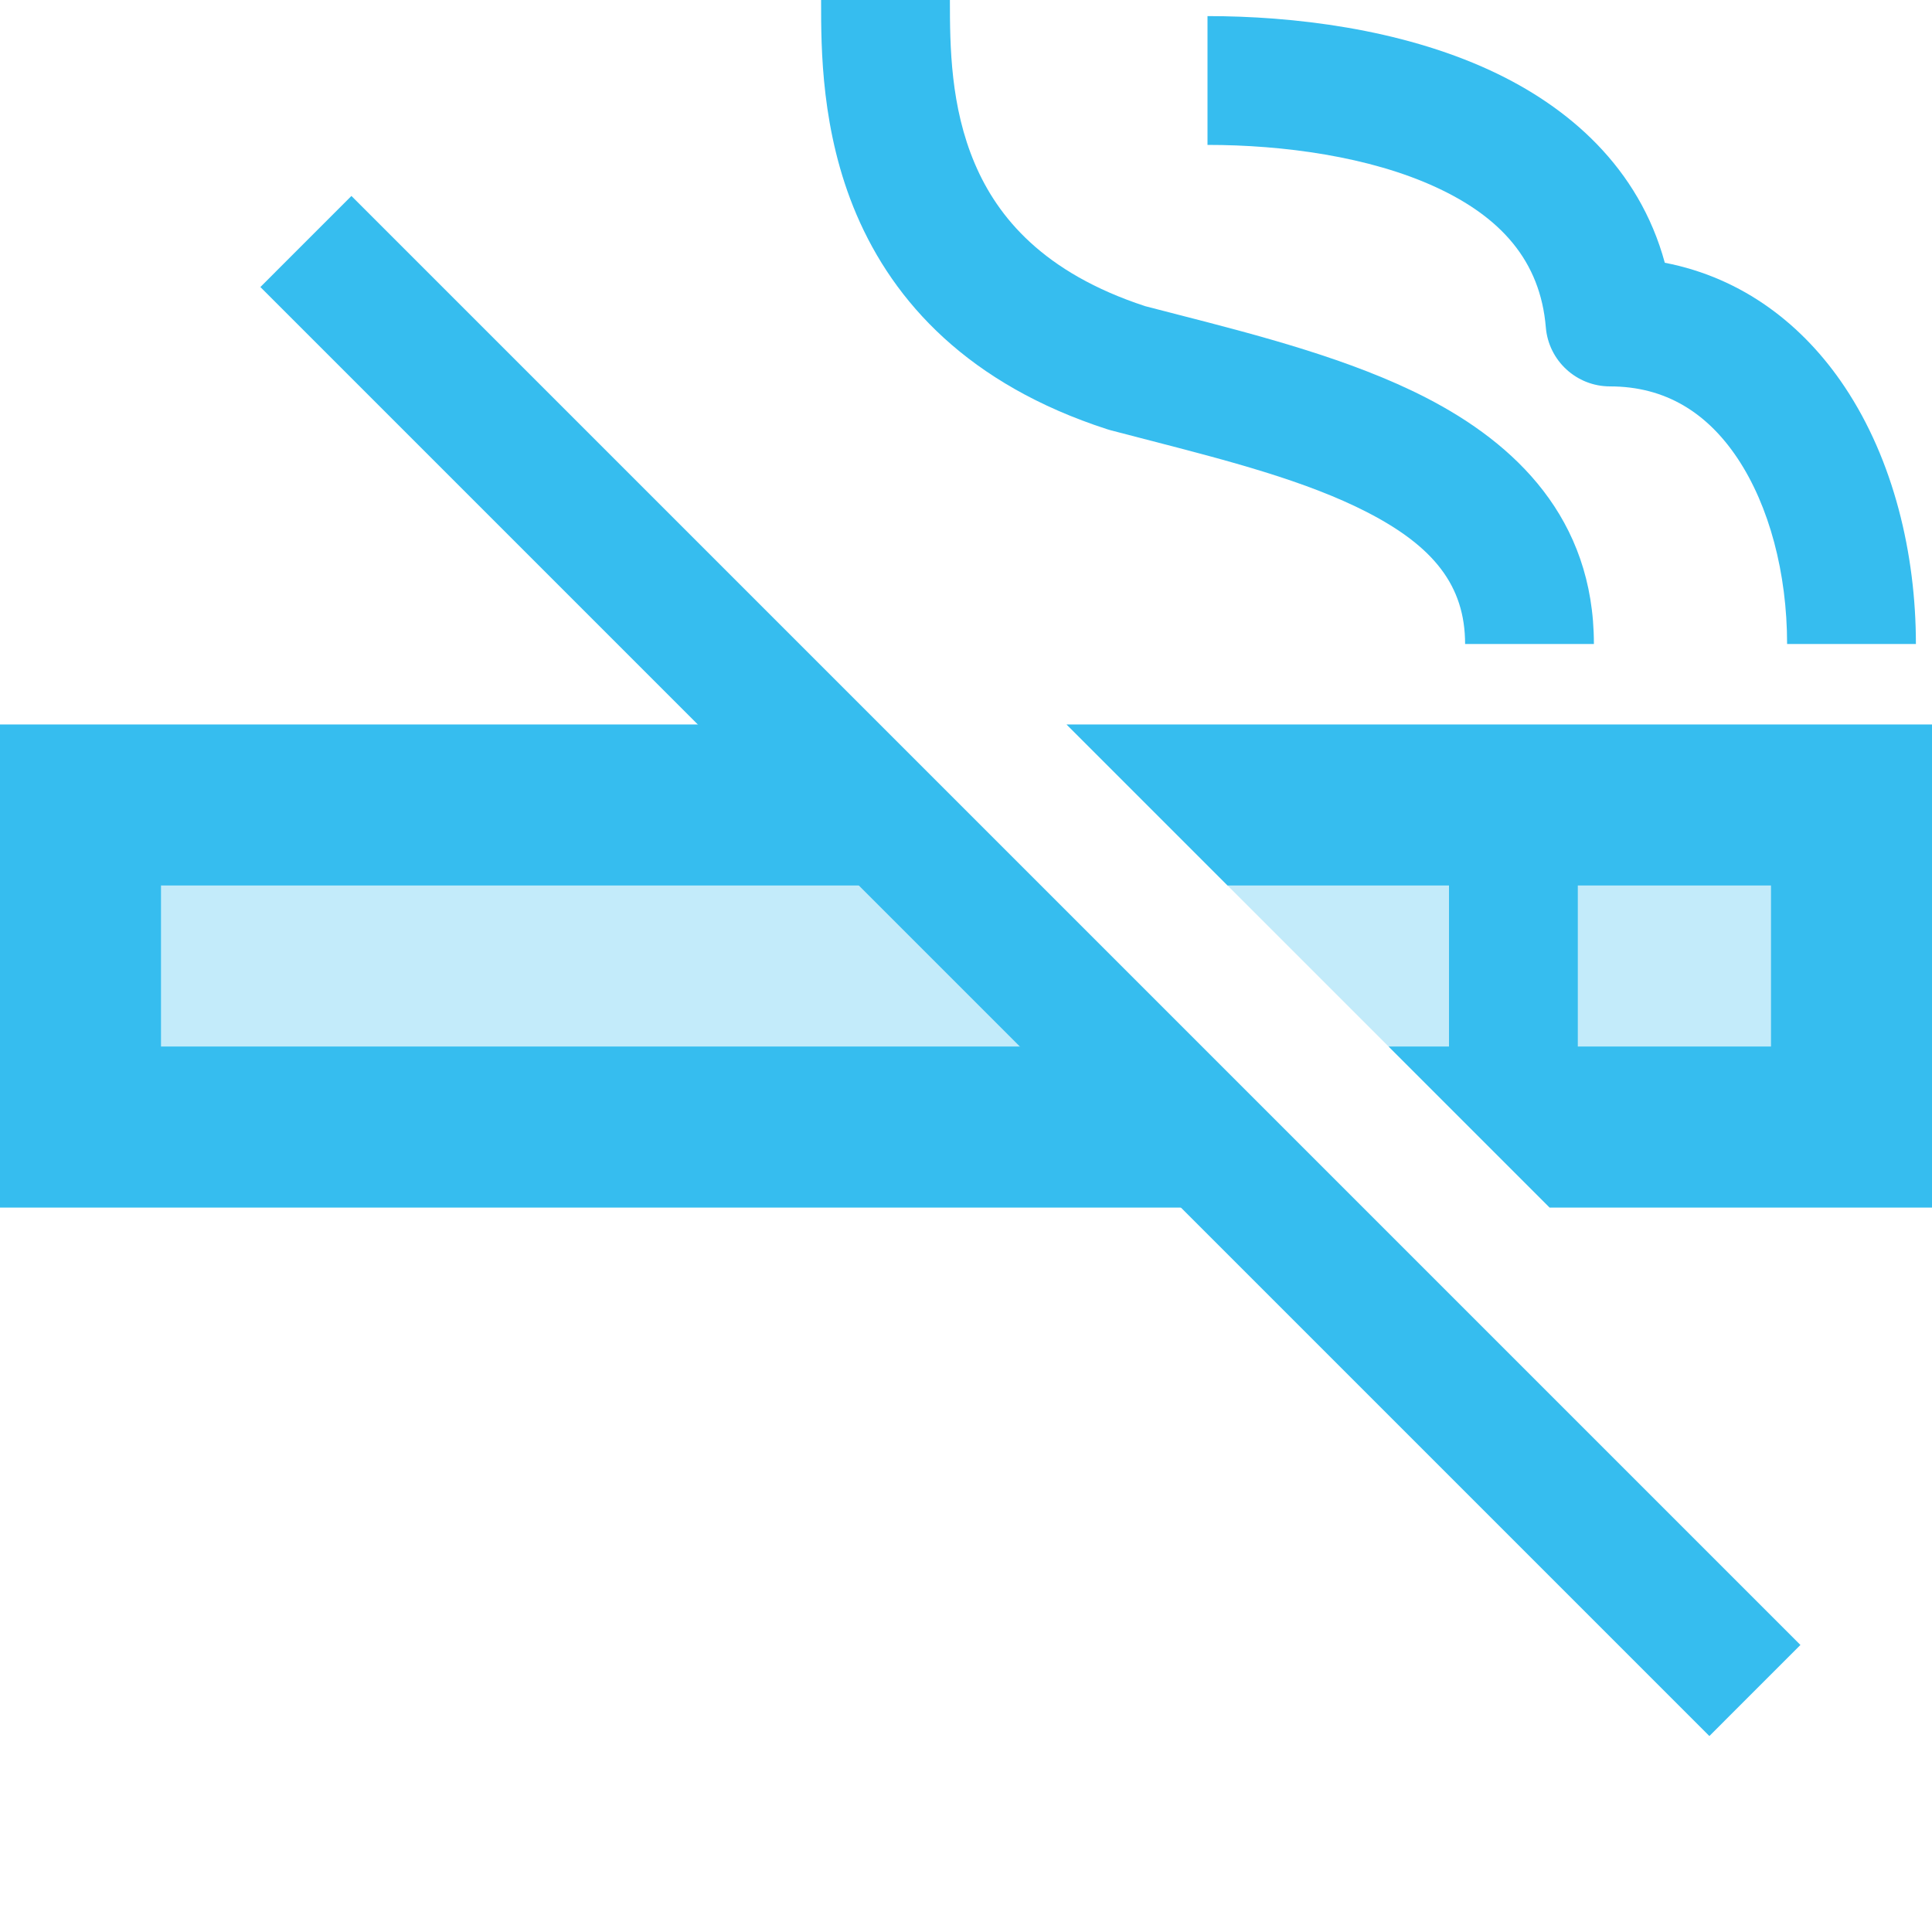
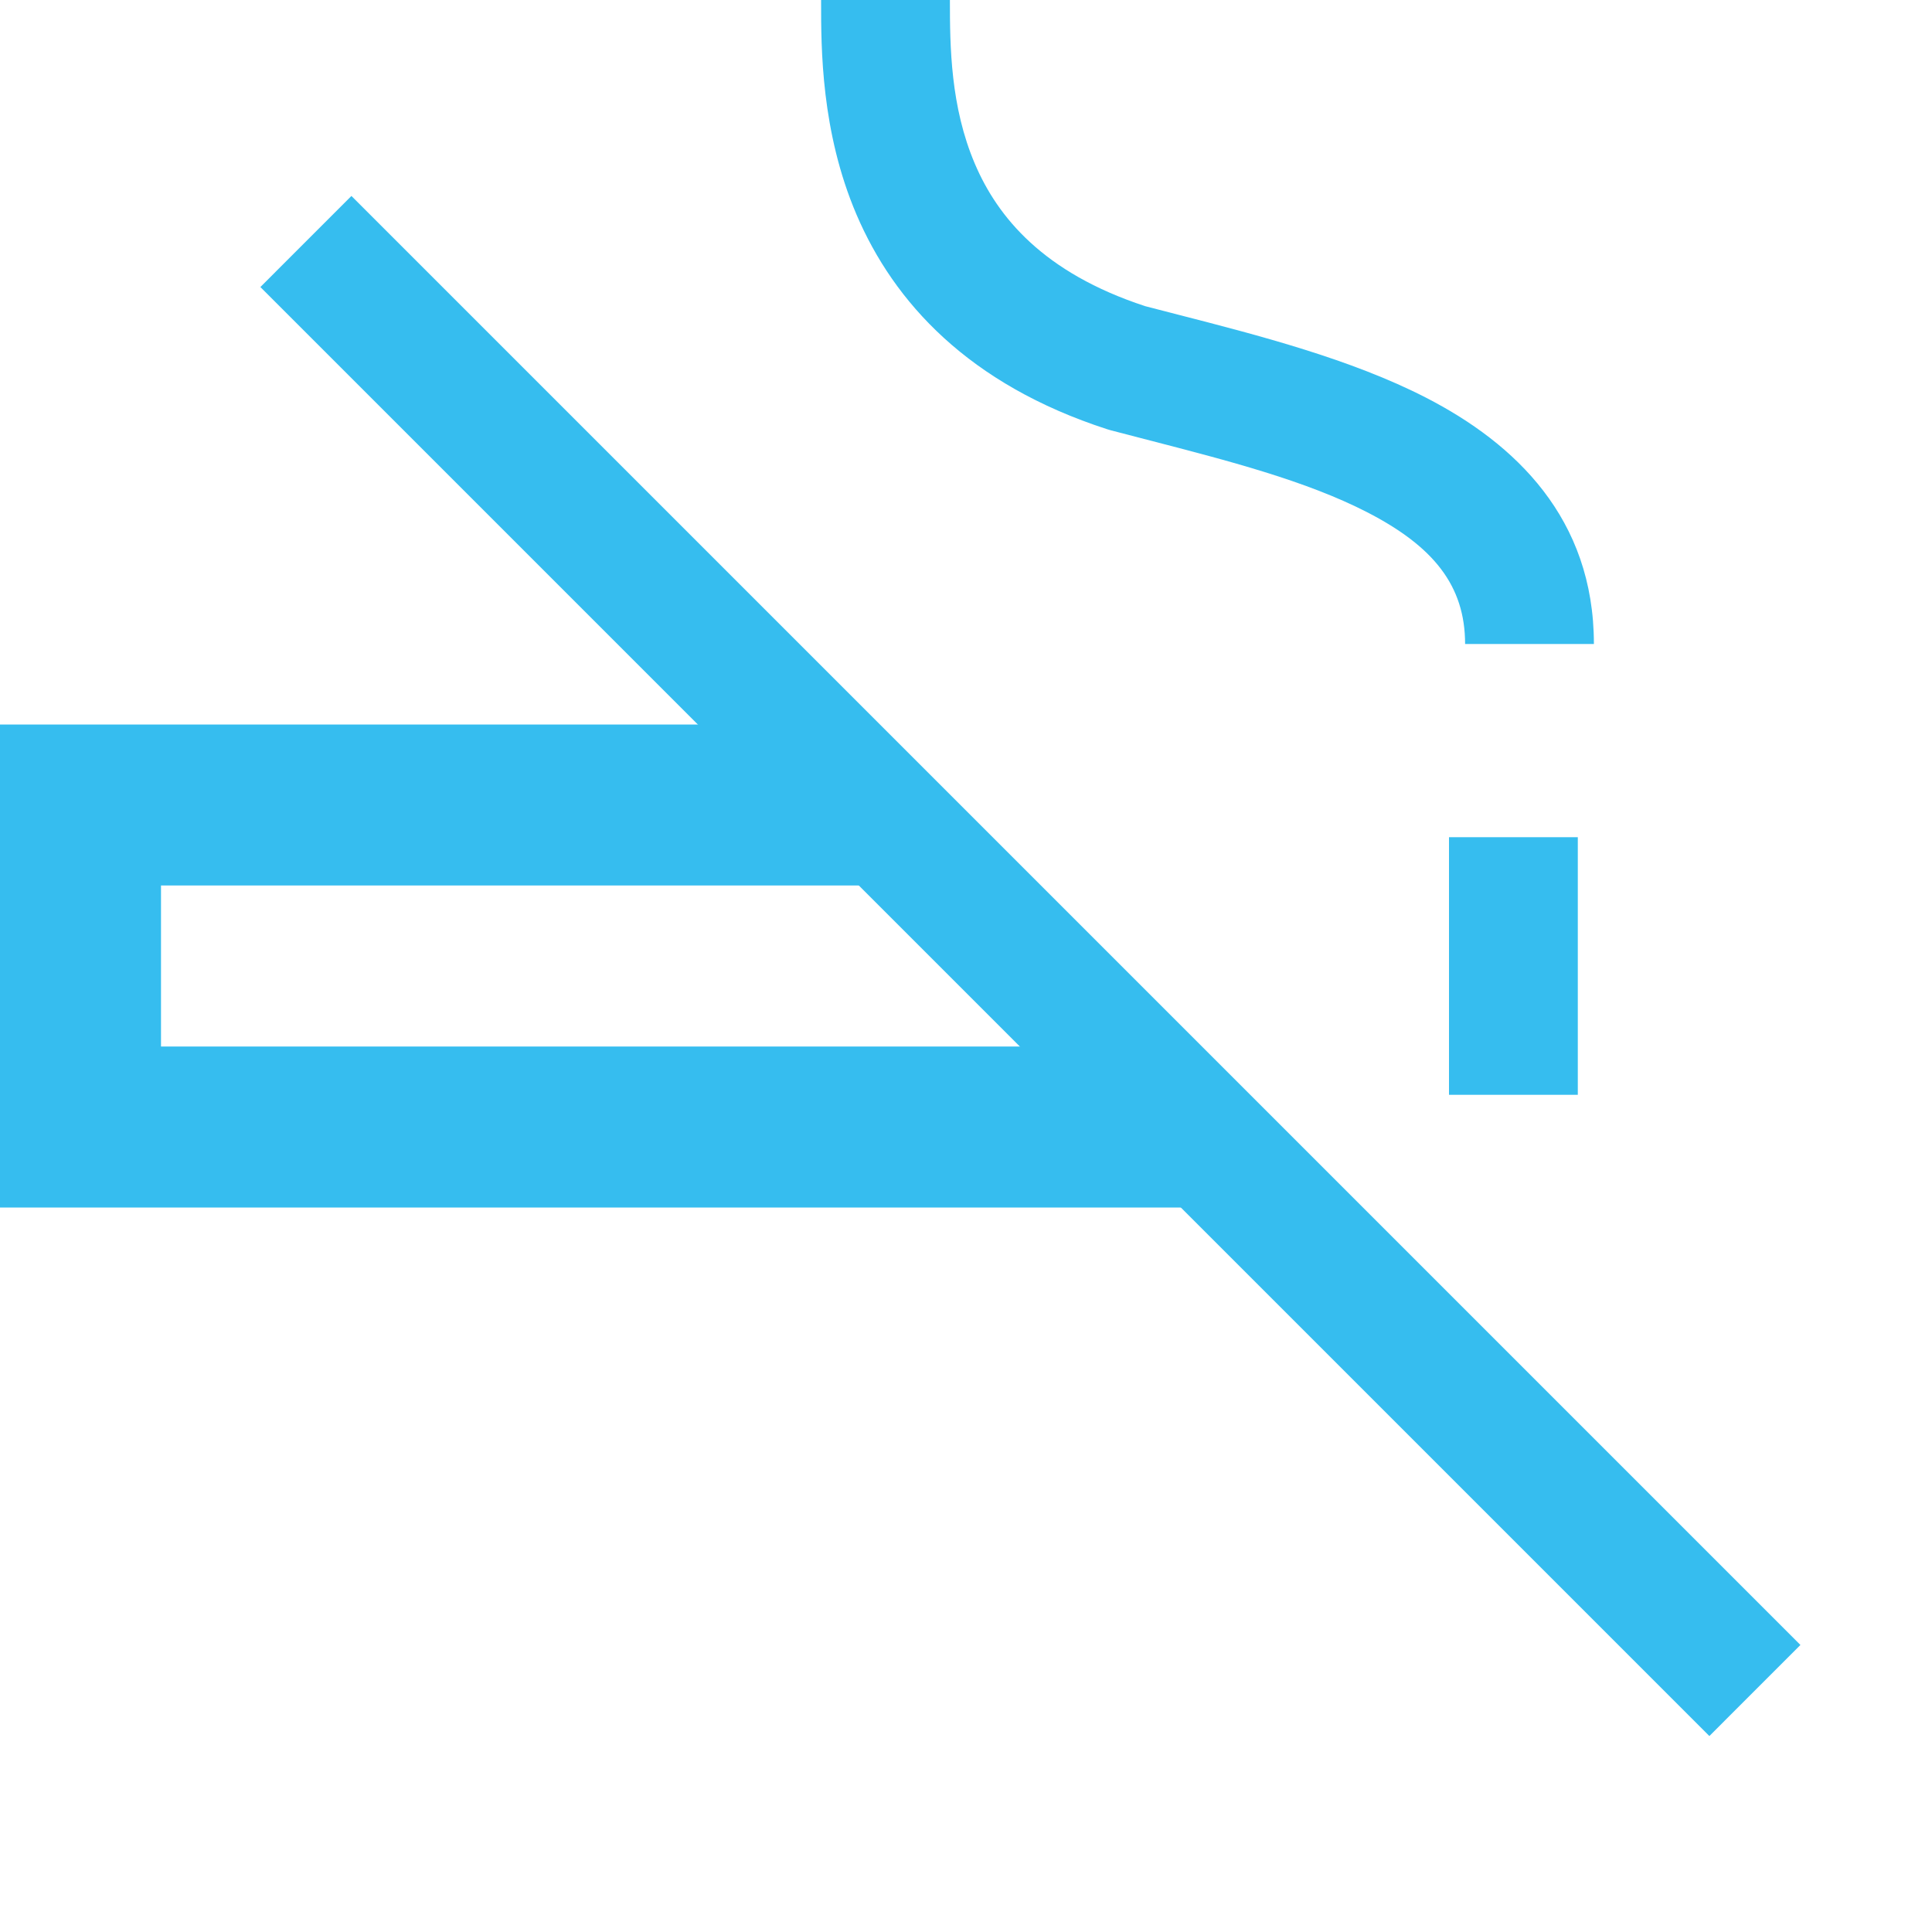
<svg xmlns="http://www.w3.org/2000/svg" width="60" height="60" viewBox="0 0 60 60" fill="none">
-   <path opacity="0.3" d="M38.123 27.5L43.123 32.5L48.123 37.5H60V22.5H33.123L38.123 27.5Z" fill="#36BDEF" />
-   <path opacity="0.3" d="M36.053 32.5L31.052 27.5L26.052 22.5H0V37.5H41.053L36.053 32.5Z" fill="#36BDEF" />
-   <path fill-rule="evenodd" clip-rule="evenodd" d="M44.599 5.816C42.528 4.86 39.851 4.5 37.5 4.5V0.5C40.149 0.5 43.472 0.89 46.276 2.184C48.713 3.309 50.898 5.205 51.702 8.16C54.138 8.631 56.014 10.104 57.289 12.016C58.807 14.292 59.5 17.203 59.5 20H55.5C55.5 17.797 54.943 15.708 53.961 14.234C53.018 12.82 51.724 12 50 12C48.96 12 48.093 11.203 48.007 10.166C47.835 8.098 46.605 6.742 44.599 5.816Z" fill="#36BDEF" />
  <path fill-rule="evenodd" clip-rule="evenodd" d="M25.5 0.067C25.5 0.045 25.5 0.022 25.5 0H29.5C29.5 1.445 29.518 3.313 30.277 5.09C30.983 6.743 32.399 8.47 35.564 9.508C35.894 9.594 36.234 9.682 36.582 9.771C39.071 10.411 41.961 11.154 44.284 12.349C47.054 13.773 49.5 16.095 49.5 20H45.5C45.5 18.19 44.522 16.969 42.455 15.906C40.564 14.934 38.165 14.313 35.623 13.656C35.248 13.559 34.871 13.461 34.492 13.362C34.456 13.352 34.42 13.342 34.384 13.33C30.086 11.939 27.764 9.39 26.598 6.66C25.499 4.086 25.5 1.495 25.5 0.067Z" fill="#36BDEF" />
  <path fill-rule="evenodd" clip-rule="evenodd" d="M45 34V26H49V34H45Z" fill="#36BDEF" />
  <path fill-rule="evenodd" clip-rule="evenodd" d="M53.086 53.914L8.086 8.914L10.914 6.086L55.914 51.086L53.086 53.914Z" fill="#36BDEF" />
-   <path d="M38.123 27.5H55V32.5H43.123L48.123 37.5H60V22.5H33.123L38.123 27.5Z" fill="#36BDEF" />
  <path d="M36.053 32.5H5V27.5H31.052L26.052 22.5H0V37.5H41.053L36.053 32.5Z" fill="#36BDEF" />
</svg>